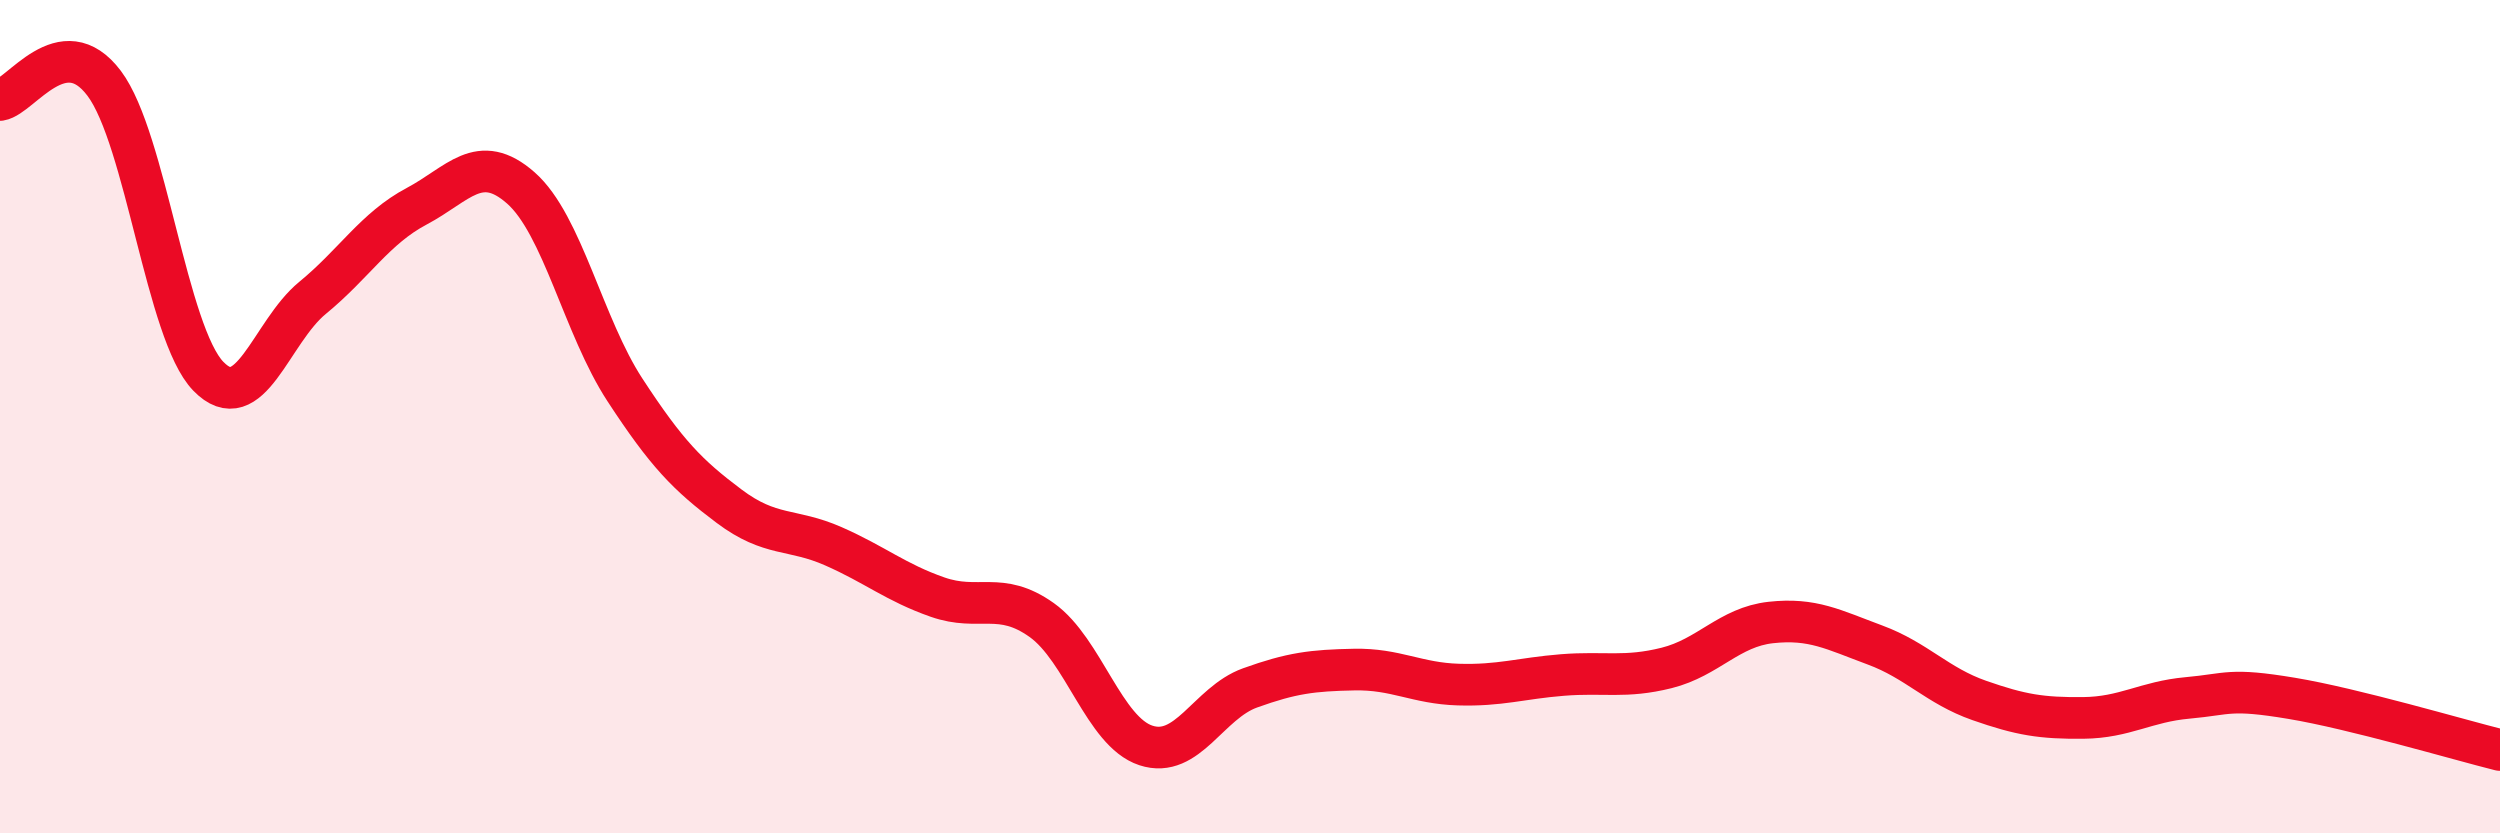
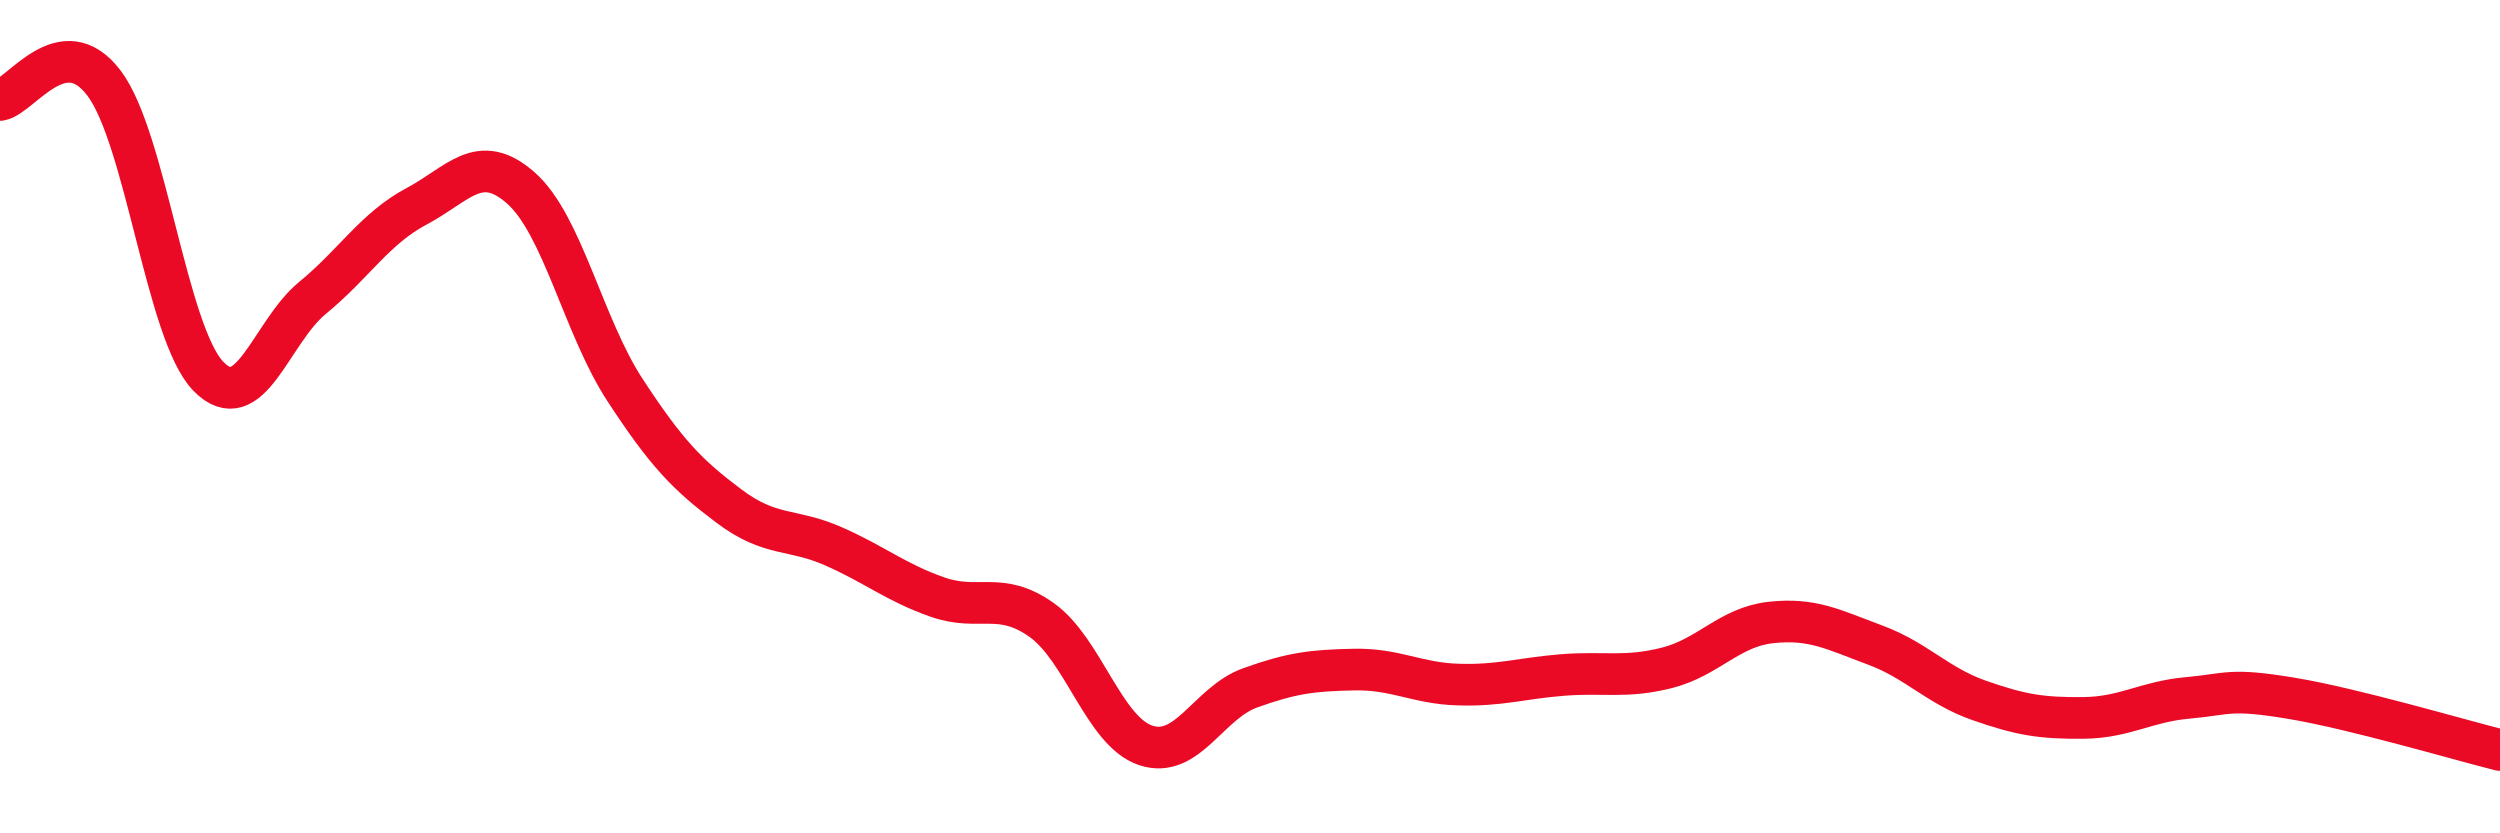
<svg xmlns="http://www.w3.org/2000/svg" width="60" height="20" viewBox="0 0 60 20">
-   <path d="M 0,2.4 C 0.5,2.32 1.5,0.67 2.5,2 C 3.5,3.33 4,8 5,9.03 C 6,10.06 6.5,7.97 7.5,7.15 C 8.5,6.33 9,5.48 10,4.95 C 11,4.42 11.5,3.63 12.5,4.51 C 13.5,5.39 14,7.83 15,9.36 C 16,10.89 16.5,11.4 17.5,12.15 C 18.5,12.9 19,12.67 20,13.11 C 21,13.55 21.5,13.98 22.5,14.33 C 23.5,14.68 24,14.17 25,14.88 C 26,15.59 26.5,17.56 27.5,17.89 C 28.5,18.22 29,16.87 30,16.51 C 31,16.15 31.5,16.09 32.5,16.07 C 33.5,16.05 34,16.4 35,16.43 C 36,16.46 36.5,16.28 37.5,16.2 C 38.5,16.12 39,16.28 40,16.03 C 41,15.78 41.5,15.05 42.5,14.94 C 43.5,14.83 44,15.11 45,15.48 C 46,15.85 46.5,16.46 47.5,16.81 C 48.5,17.16 49,17.24 50,17.23 C 51,17.22 51.5,16.84 52.5,16.75 C 53.5,16.66 53.5,16.51 55,16.76 C 56.5,17.01 59,17.75 60,18L60 20L0 20Z" fill="#EB0A25" opacity="0.1" stroke-linecap="round" stroke-linejoin="round" />
  <path d="M 0,2.4 C 0.5,2.32 1.5,0.67 2.5,2 C 3.5,3.33 4,8 5,9.03 C 6,10.06 6.5,7.97 7.5,7.15 C 8.5,6.33 9,5.48 10,4.95 C 11,4.42 11.5,3.63 12.5,4.51 C 13.5,5.39 14,7.83 15,9.36 C 16,10.89 16.5,11.4 17.5,12.15 C 18.5,12.9 19,12.67 20,13.11 C 21,13.55 21.5,13.98 22.5,14.33 C 23.5,14.68 24,14.17 25,14.88 C 26,15.59 26.5,17.56 27.5,17.89 C 28.5,18.22 29,16.87 30,16.51 C 31,16.15 31.5,16.09 32.5,16.07 C 33.5,16.05 34,16.4 35,16.43 C 36,16.46 36.5,16.28 37.5,16.2 C 38.5,16.12 39,16.28 40,16.03 C 41,15.78 41.5,15.05 42.5,14.94 C 43.5,14.83 44,15.11 45,15.48 C 46,15.85 46.5,16.46 47.5,16.81 C 48.5,17.16 49,17.24 50,17.23 C 51,17.22 51.5,16.84 52.5,16.75 C 53.5,16.66 53.5,16.51 55,16.76 C 56.5,17.01 59,17.75 60,18" stroke="#EB0A25" stroke-width="1" fill="none" stroke-linecap="round" stroke-linejoin="round" />
</svg>